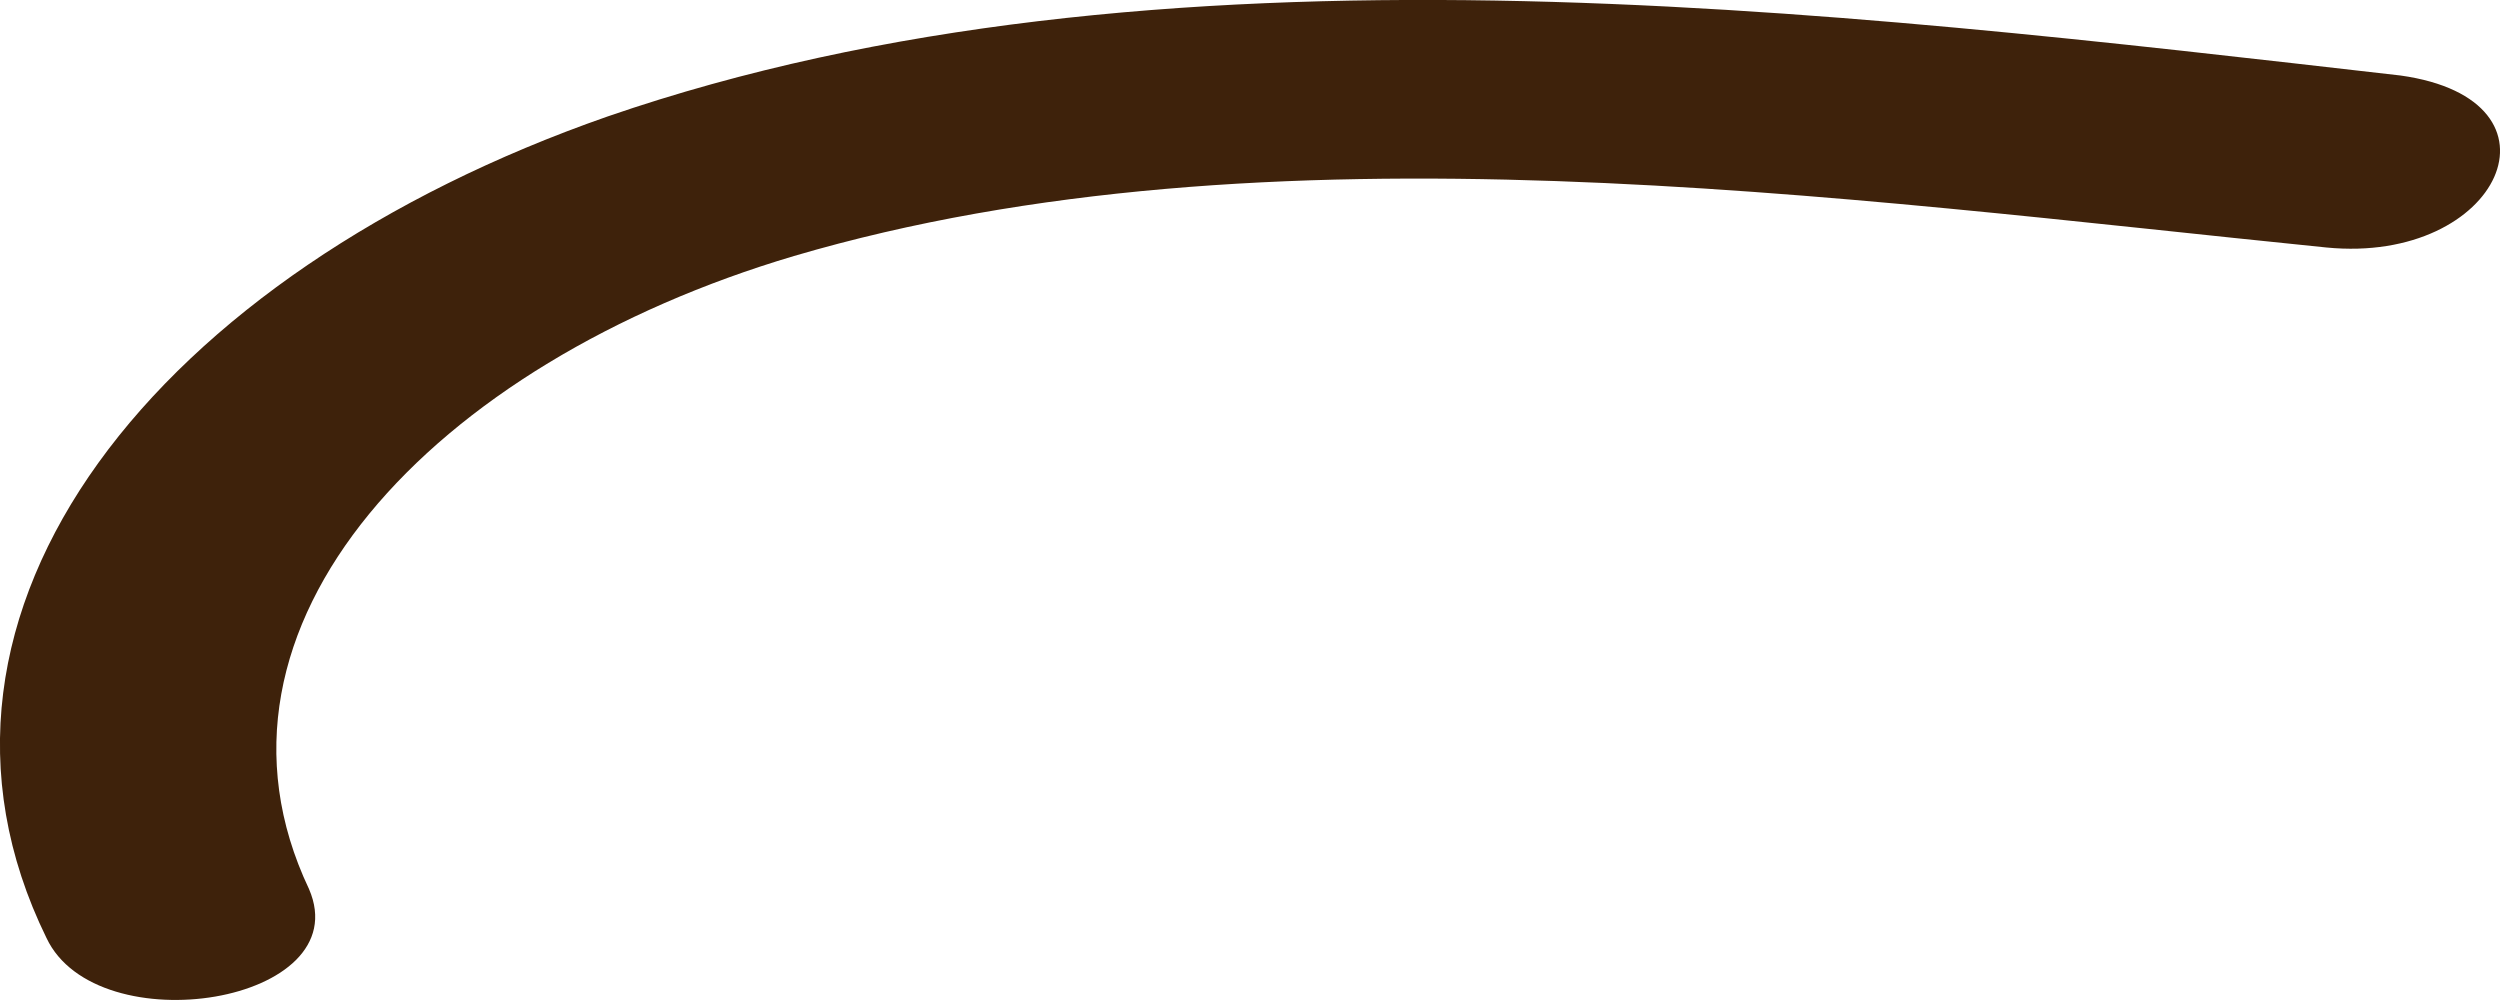
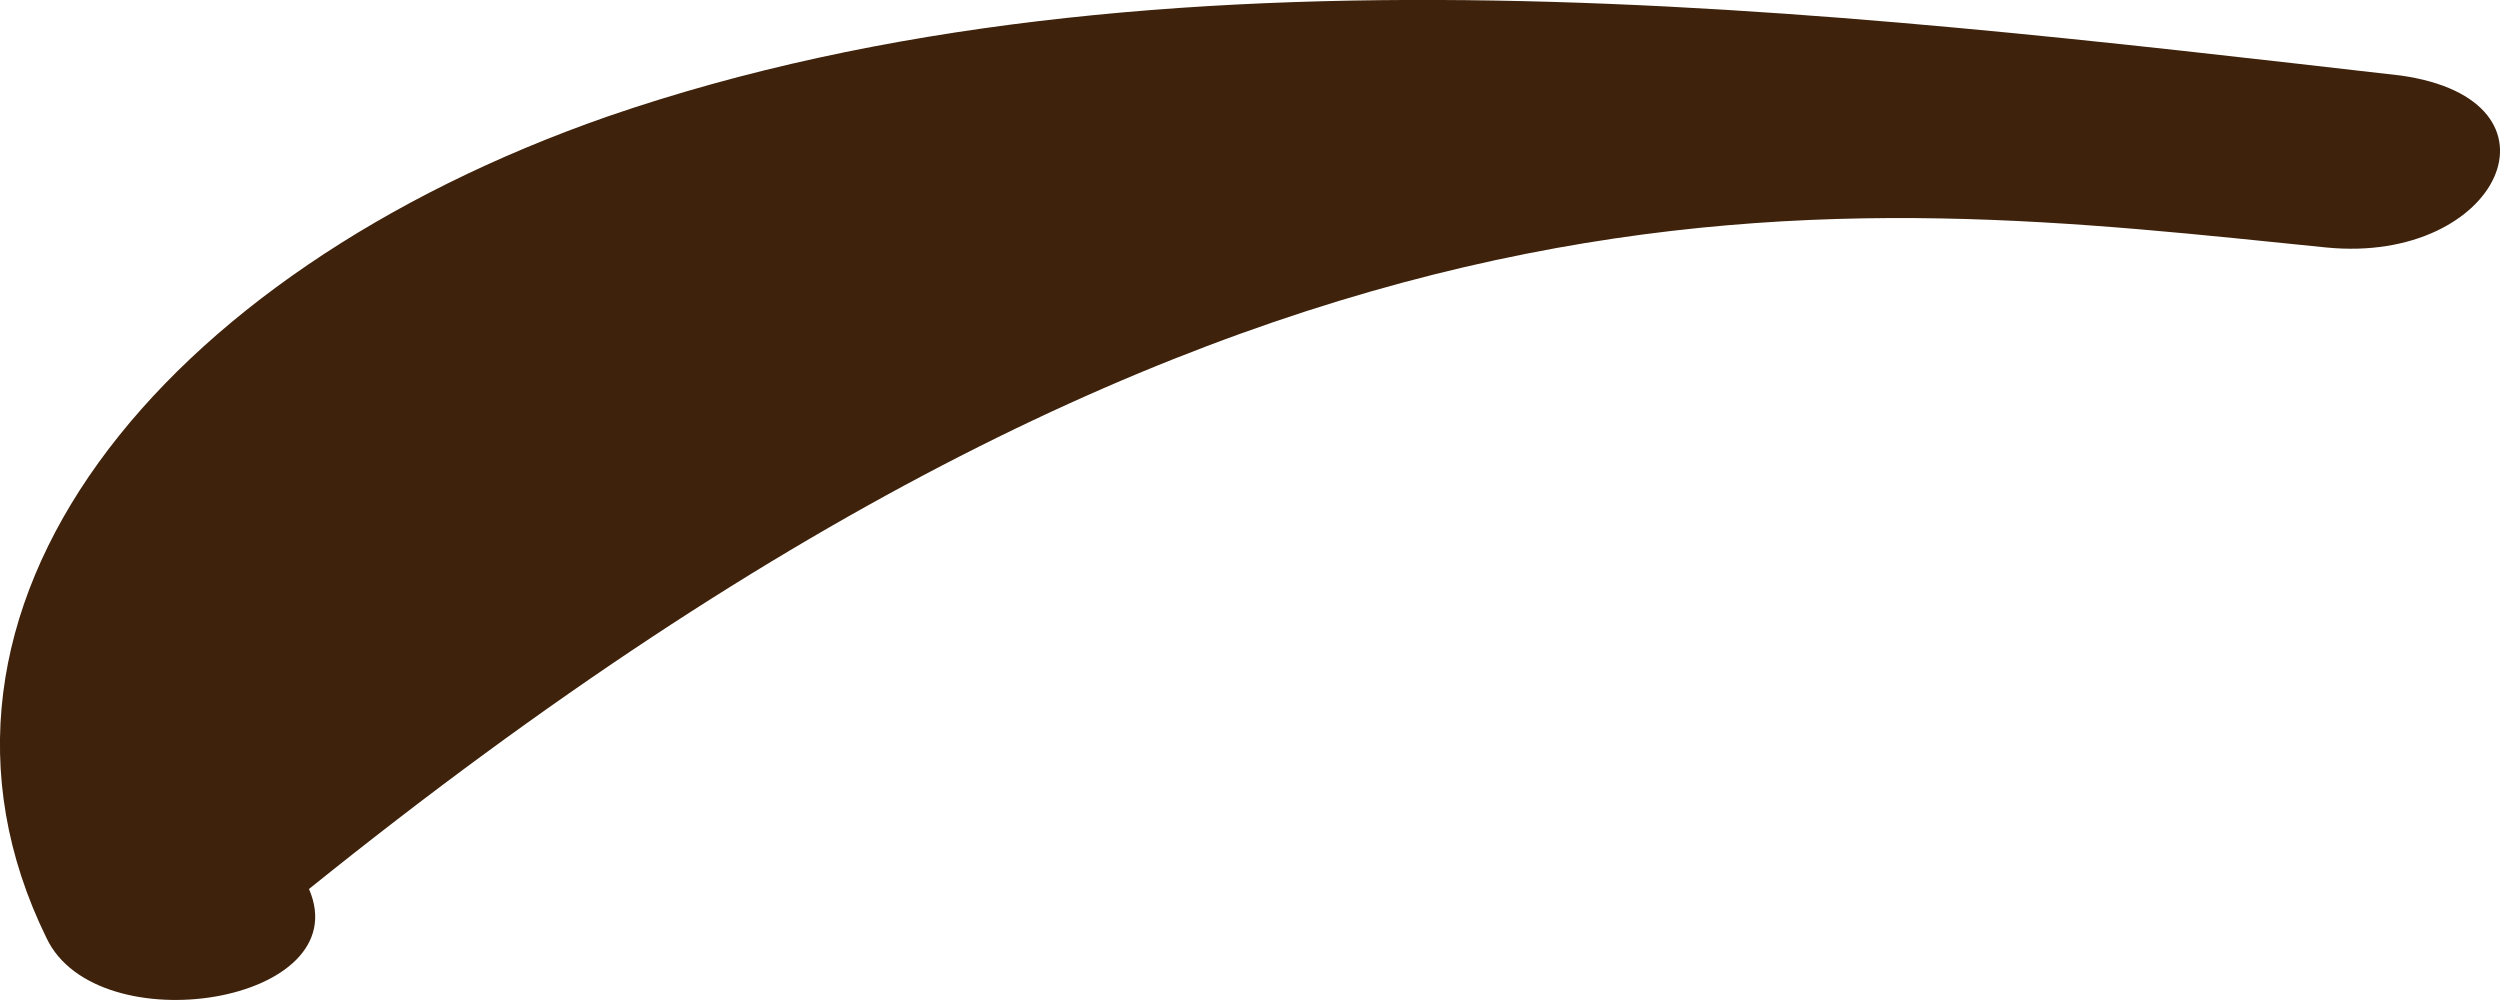
<svg xmlns="http://www.w3.org/2000/svg" width="5" height="2" viewBox="0 0 5 2" fill="none">
-   <path d="M4.801 0.151C3.656 0.02 2.311 -0.145 1.215 0.233C0.318 0.546 -0.229 1.219 0.093 1.876C0.194 2.09 0.717 2.007 0.618 1.778C0.368 1.251 0.866 0.726 1.588 0.512C2.536 0.233 3.681 0.397 4.653 0.495C5 0.529 5.151 0.2 4.801 0.151Z" fill="#3E220B" />
+   <path d="M4.801 0.151C3.656 0.02 2.311 -0.145 1.215 0.233C0.318 0.546 -0.229 1.219 0.093 1.876C0.194 2.09 0.717 2.007 0.618 1.778C2.536 0.233 3.681 0.397 4.653 0.495C5 0.529 5.151 0.2 4.801 0.151Z" fill="#3E220B" />
</svg>